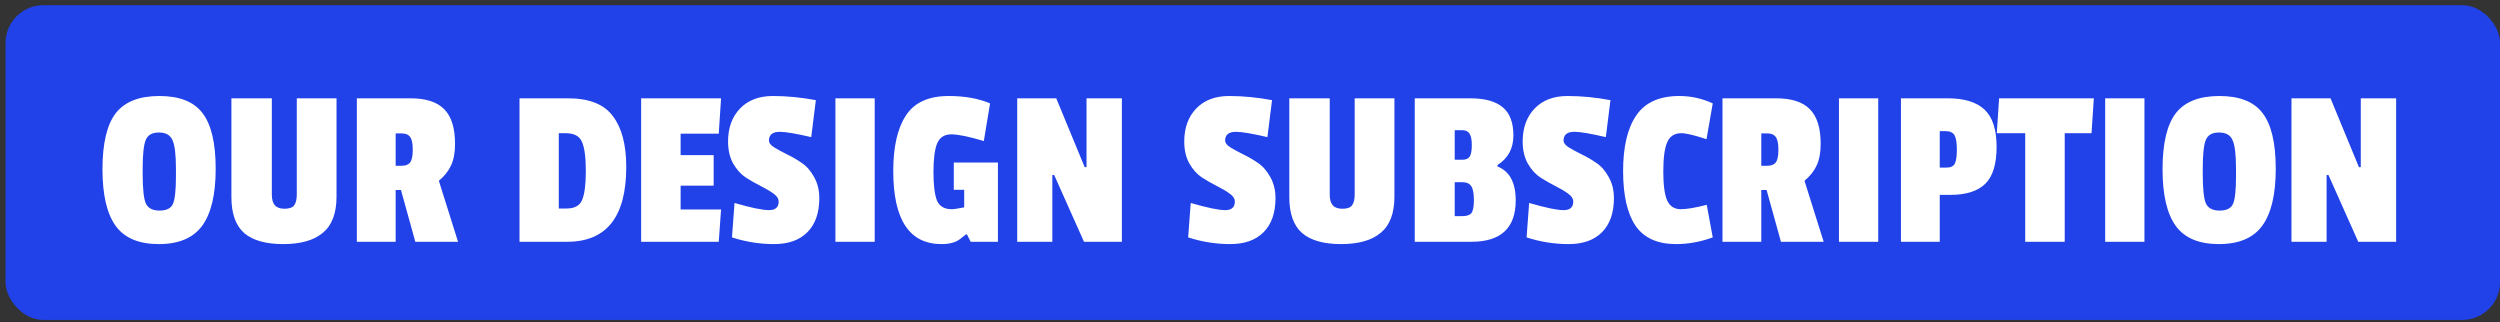
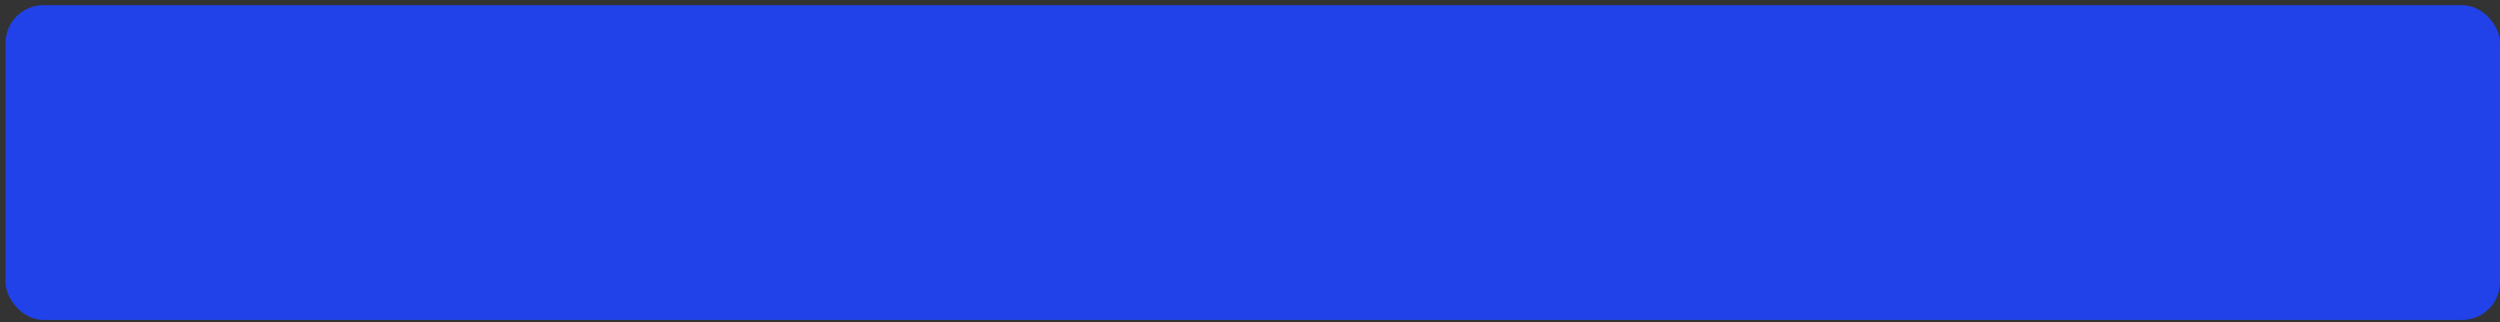
<svg xmlns="http://www.w3.org/2000/svg" width="264" height="34" viewBox="0 0 264 34" fill="none">
  <rect x="0" y="0" width="264" height="34" fill="#333333" stroke="none" />
  <rect x="0.584" y="0.547" width="263.421" height="33.237" rx="4" fill="#2142E8" />
-   <path d="M12.212 11.967C13.155 10.748 14.692 10.138 16.823 10.138C18.953 10.138 20.474 10.739 21.385 11.943C22.312 13.147 22.776 15.107 22.776 17.823C22.776 20.523 22.304 22.523 21.361 23.824C20.417 25.125 18.889 25.776 16.774 25.776C14.66 25.776 13.139 25.134 12.212 23.849C11.285 22.564 10.821 20.571 10.821 17.872C10.821 15.155 11.285 13.187 12.212 11.967ZM18.579 17.823C18.579 16.326 18.457 15.318 18.213 14.797C17.986 14.261 17.506 13.992 16.774 13.992C16.058 13.992 15.595 14.261 15.383 14.797C15.172 15.318 15.066 16.318 15.066 17.798V18.384C15.066 19.961 15.18 21.002 15.408 21.507C15.652 21.994 16.132 22.238 16.847 22.238C17.579 22.238 18.051 22.003 18.262 21.531C18.474 21.059 18.579 20.083 18.579 18.603V17.823ZM28.706 20.555C28.706 21.059 28.812 21.433 29.023 21.677C29.235 21.921 29.576 22.043 30.048 22.043C30.536 22.043 30.869 21.929 31.048 21.702C31.243 21.458 31.341 21.067 31.341 20.531V10.382H35.537V20.775C35.537 22.515 35.057 23.784 34.098 24.581C33.154 25.378 31.756 25.776 29.901 25.776C28.064 25.776 26.689 25.386 25.779 24.605C24.884 23.808 24.437 22.547 24.437 20.823V10.382H28.706V20.555ZM48.052 15.188C48.052 16.099 47.914 16.855 47.637 17.457C47.361 18.058 46.93 18.603 46.344 19.091L48.369 25.532H43.856L42.343 20.067H41.782V25.532H37.683V10.382H43.343C44.97 10.382 46.157 10.764 46.905 11.528C47.67 12.293 48.052 13.513 48.052 15.188ZM42.416 17.506C42.839 17.506 43.14 17.384 43.319 17.14C43.498 16.896 43.587 16.456 43.587 15.822C43.587 15.172 43.498 14.724 43.319 14.48C43.14 14.22 42.847 14.09 42.441 14.09H41.782V17.506H42.416ZM66.132 17.628C66.132 22.897 64.05 25.532 59.887 25.532H54.861V10.382H59.984C62.212 10.382 63.79 11.008 64.717 12.26C65.66 13.496 66.132 15.285 66.132 17.628ZM59.813 22.019C60.675 22.019 61.228 21.718 61.472 21.116C61.733 20.498 61.863 19.474 61.863 18.042C61.863 16.595 61.724 15.57 61.448 14.968C61.188 14.367 60.618 14.066 59.74 14.066H59.008V22.019H59.813ZM75.9 25.532H67.703V10.382H76.144L75.9 14.114H71.874V16.383H75.363V19.604H71.874V22.116H76.144L75.9 25.532ZM76.883 14.944C76.883 13.496 77.306 12.334 78.151 11.455C78.997 10.577 80.152 10.138 81.616 10.138C83.096 10.138 84.608 10.284 86.153 10.577L85.666 14.48C84.055 14.106 82.949 13.919 82.348 13.919C81.583 13.919 81.201 14.228 81.201 14.846C81.201 15.09 81.38 15.326 81.738 15.554C82.112 15.781 82.559 16.026 83.079 16.286C83.6 16.53 84.12 16.831 84.641 17.188C85.161 17.53 85.6 18.026 85.958 18.677C86.332 19.327 86.519 20.075 86.519 20.921C86.519 22.466 86.105 23.662 85.275 24.507C84.446 25.353 83.267 25.776 81.738 25.776C80.225 25.776 78.745 25.54 77.297 25.068L77.566 21.433C79.306 21.938 80.518 22.19 81.201 22.19C81.884 22.19 82.226 21.889 82.226 21.287C82.226 20.978 82.039 20.693 81.665 20.433C81.307 20.173 80.868 19.913 80.347 19.652C79.827 19.392 79.298 19.091 78.761 18.75C78.241 18.408 77.794 17.912 77.419 17.262C77.062 16.611 76.883 15.838 76.883 14.944ZM92.369 25.532H88.221V10.382H92.369V25.532ZM103.892 14.895C102.33 14.423 101.184 14.188 100.452 14.188C99.736 14.188 99.24 14.505 98.964 15.139C98.703 15.773 98.573 16.782 98.573 18.164C98.573 19.53 98.695 20.531 98.939 21.165C99.199 21.783 99.72 22.092 100.501 22.092C100.728 22.092 101.167 22.027 101.818 21.897V20.043H100.72V17.164H105.38V25.532H102.501L102.111 24.751H102.013C101.737 24.979 101.517 25.15 101.354 25.264C100.899 25.605 100.257 25.776 99.427 25.776C96.028 25.776 94.328 23.206 94.328 18.067C94.328 15.497 94.775 13.537 95.67 12.187C96.565 10.821 98.069 10.138 100.183 10.138C101.875 10.138 103.331 10.398 104.55 10.918L103.892 14.895ZM118.47 25.532H114.469L111.322 18.481H111.127V25.532H107.418V10.382H111.541L114.542 17.652H114.737V10.382H118.47V25.532ZM125.056 14.944C125.056 13.496 125.479 12.334 126.325 11.455C127.171 10.577 128.326 10.138 129.789 10.138C131.269 10.138 132.782 10.284 134.327 10.577L133.839 14.48C132.229 14.106 131.123 13.919 130.521 13.919C129.757 13.919 129.375 14.228 129.375 14.846C129.375 15.09 129.554 15.326 129.911 15.554C130.285 15.781 130.733 16.026 131.253 16.286C131.774 16.53 132.294 16.831 132.815 17.188C133.335 17.53 133.774 18.026 134.132 18.677C134.506 19.327 134.693 20.075 134.693 20.921C134.693 22.466 134.278 23.662 133.449 24.507C132.619 25.353 131.44 25.776 129.911 25.776C128.399 25.776 126.919 25.54 125.471 25.068L125.74 21.433C127.48 21.938 128.692 22.19 129.375 22.19C130.058 22.19 130.399 21.889 130.399 21.287C130.399 20.978 130.212 20.693 129.838 20.433C129.48 20.173 129.041 19.913 128.521 19.652C128 19.392 127.472 19.091 126.935 18.75C126.415 18.408 125.967 17.912 125.593 17.262C125.235 16.611 125.056 15.838 125.056 14.944ZM140.42 20.555C140.42 21.059 140.526 21.433 140.738 21.677C140.949 21.921 141.291 22.043 141.762 22.043C142.25 22.043 142.584 21.929 142.762 21.702C142.958 21.458 143.055 21.067 143.055 20.531V10.382H147.251V20.775C147.251 22.515 146.772 23.784 145.812 24.581C144.869 25.378 143.47 25.776 141.616 25.776C139.778 25.776 138.404 25.386 137.493 24.605C136.598 23.808 136.151 22.547 136.151 20.823V10.382H140.42V20.555ZM160.059 21.165C160.059 24.076 158.497 25.532 155.375 25.532H149.398V10.382H155.253C156.798 10.382 157.944 10.699 158.693 11.333C159.441 11.951 159.815 12.943 159.815 14.31C159.815 15.676 159.254 16.717 158.131 17.432V17.579C159.416 18.083 160.059 19.278 160.059 21.165ZM154.399 22.824C154.887 22.824 155.212 22.718 155.375 22.507C155.554 22.279 155.643 21.824 155.643 21.141C155.643 20.441 155.554 19.953 155.375 19.677C155.196 19.384 154.87 19.238 154.399 19.238H153.618V22.824H154.399ZM154.423 16.871C154.797 16.871 155.058 16.757 155.204 16.53C155.35 16.302 155.423 15.903 155.423 15.334C155.423 14.749 155.342 14.342 155.18 14.114C155.033 13.87 154.773 13.748 154.399 13.748H153.618V16.871H154.423ZM160.794 14.944C160.794 13.496 161.216 12.334 162.062 11.455C162.908 10.577 164.063 10.138 165.527 10.138C167.007 10.138 168.519 10.284 170.064 10.577L169.576 14.48C167.966 14.106 166.86 13.919 166.258 13.919C165.494 13.919 165.112 14.228 165.112 14.846C165.112 15.09 165.291 15.326 165.648 15.554C166.023 15.781 166.47 16.026 166.99 16.286C167.511 16.53 168.031 16.831 168.552 17.188C169.072 17.53 169.511 18.026 169.869 18.677C170.243 19.327 170.43 20.075 170.43 20.921C170.43 22.466 170.015 23.662 169.186 24.507C168.357 25.353 167.177 25.776 165.648 25.776C164.136 25.776 162.656 25.54 161.208 25.068L161.477 21.433C163.217 21.938 164.429 22.19 165.112 22.19C165.795 22.19 166.136 21.889 166.136 21.287C166.136 20.978 165.949 20.693 165.575 20.433C165.217 20.173 164.778 19.913 164.258 19.652C163.737 19.392 163.209 19.091 162.672 18.75C162.152 18.408 161.704 17.912 161.33 17.262C160.972 16.611 160.794 15.838 160.794 14.944ZM175.645 18.115C175.645 19.547 175.783 20.571 176.06 21.189C176.353 21.791 176.824 22.092 177.475 22.092C178.125 22.092 179.044 21.938 180.232 21.628L180.866 25.068C179.581 25.54 178.288 25.776 176.987 25.776C175.035 25.776 173.612 25.134 172.718 23.849C171.839 22.547 171.4 20.62 171.4 18.067C171.4 15.497 171.864 13.537 172.791 12.187C173.718 10.821 175.23 10.138 177.329 10.138C178.565 10.138 179.744 10.398 180.866 10.918L180.207 14.7C178.939 14.277 178.052 14.066 177.548 14.066C176.832 14.066 176.336 14.383 176.06 15.017C175.783 15.635 175.645 16.668 175.645 18.115ZM192.263 15.188C192.263 16.099 192.125 16.855 191.848 17.457C191.572 18.058 191.141 18.603 190.555 19.091L192.58 25.532H188.067L186.554 20.067H185.993V25.532H181.894V10.382H187.554C189.181 10.382 190.368 10.764 191.116 11.528C191.881 12.293 192.263 13.513 192.263 15.188ZM186.627 17.506C187.05 17.506 187.351 17.384 187.53 17.14C187.709 16.896 187.798 16.456 187.798 15.822C187.798 15.172 187.709 14.724 187.53 14.48C187.351 14.22 187.058 14.09 186.652 14.09H185.993V17.506H186.627ZM198.341 25.532H194.194V10.382H198.341V25.532ZM205.961 20.579H204.838V25.532H200.74V10.382H205.692C207.433 10.382 208.726 10.78 209.571 11.577C210.417 12.374 210.84 13.683 210.84 15.505C210.84 17.327 210.442 18.628 209.645 19.409C208.848 20.189 207.62 20.579 205.961 20.579ZM206.424 17.286C206.571 17.009 206.644 16.513 206.644 15.798C206.644 15.082 206.563 14.578 206.4 14.285C206.237 13.992 205.912 13.846 205.424 13.846H204.838V17.701H205.522C205.977 17.701 206.278 17.562 206.424 17.286ZM220.864 14.066H218.034V25.532H213.862V14.066H210.861L211.105 10.382H221.108L220.864 14.066ZM226.454 25.532H222.307V10.382H226.454V25.532ZM229.756 11.967C230.699 10.748 232.236 10.138 234.367 10.138C236.497 10.138 238.018 10.739 238.929 11.943C239.856 13.147 240.319 15.107 240.319 17.823C240.319 20.523 239.848 22.523 238.904 23.824C237.961 25.125 236.432 25.776 234.318 25.776C232.204 25.776 230.683 25.134 229.756 23.849C228.829 22.564 228.365 20.571 228.365 17.872C228.365 15.155 228.829 13.187 229.756 11.967ZM236.123 17.823C236.123 16.326 236.001 15.318 235.757 14.797C235.53 14.261 235.05 13.992 234.318 13.992C233.602 13.992 233.139 14.261 232.927 14.797C232.716 15.318 232.61 16.318 232.61 17.798V18.384C232.61 19.961 232.724 21.002 232.952 21.507C233.196 21.994 233.675 22.238 234.391 22.238C235.123 22.238 235.595 22.003 235.806 21.531C236.018 21.059 236.123 20.083 236.123 18.603V17.823ZM253.032 25.532H249.031L245.884 18.481H245.689V25.532H241.98V10.382H246.104L249.104 17.652H249.299V10.382H253.032V25.532Z" fill="white" />
</svg>